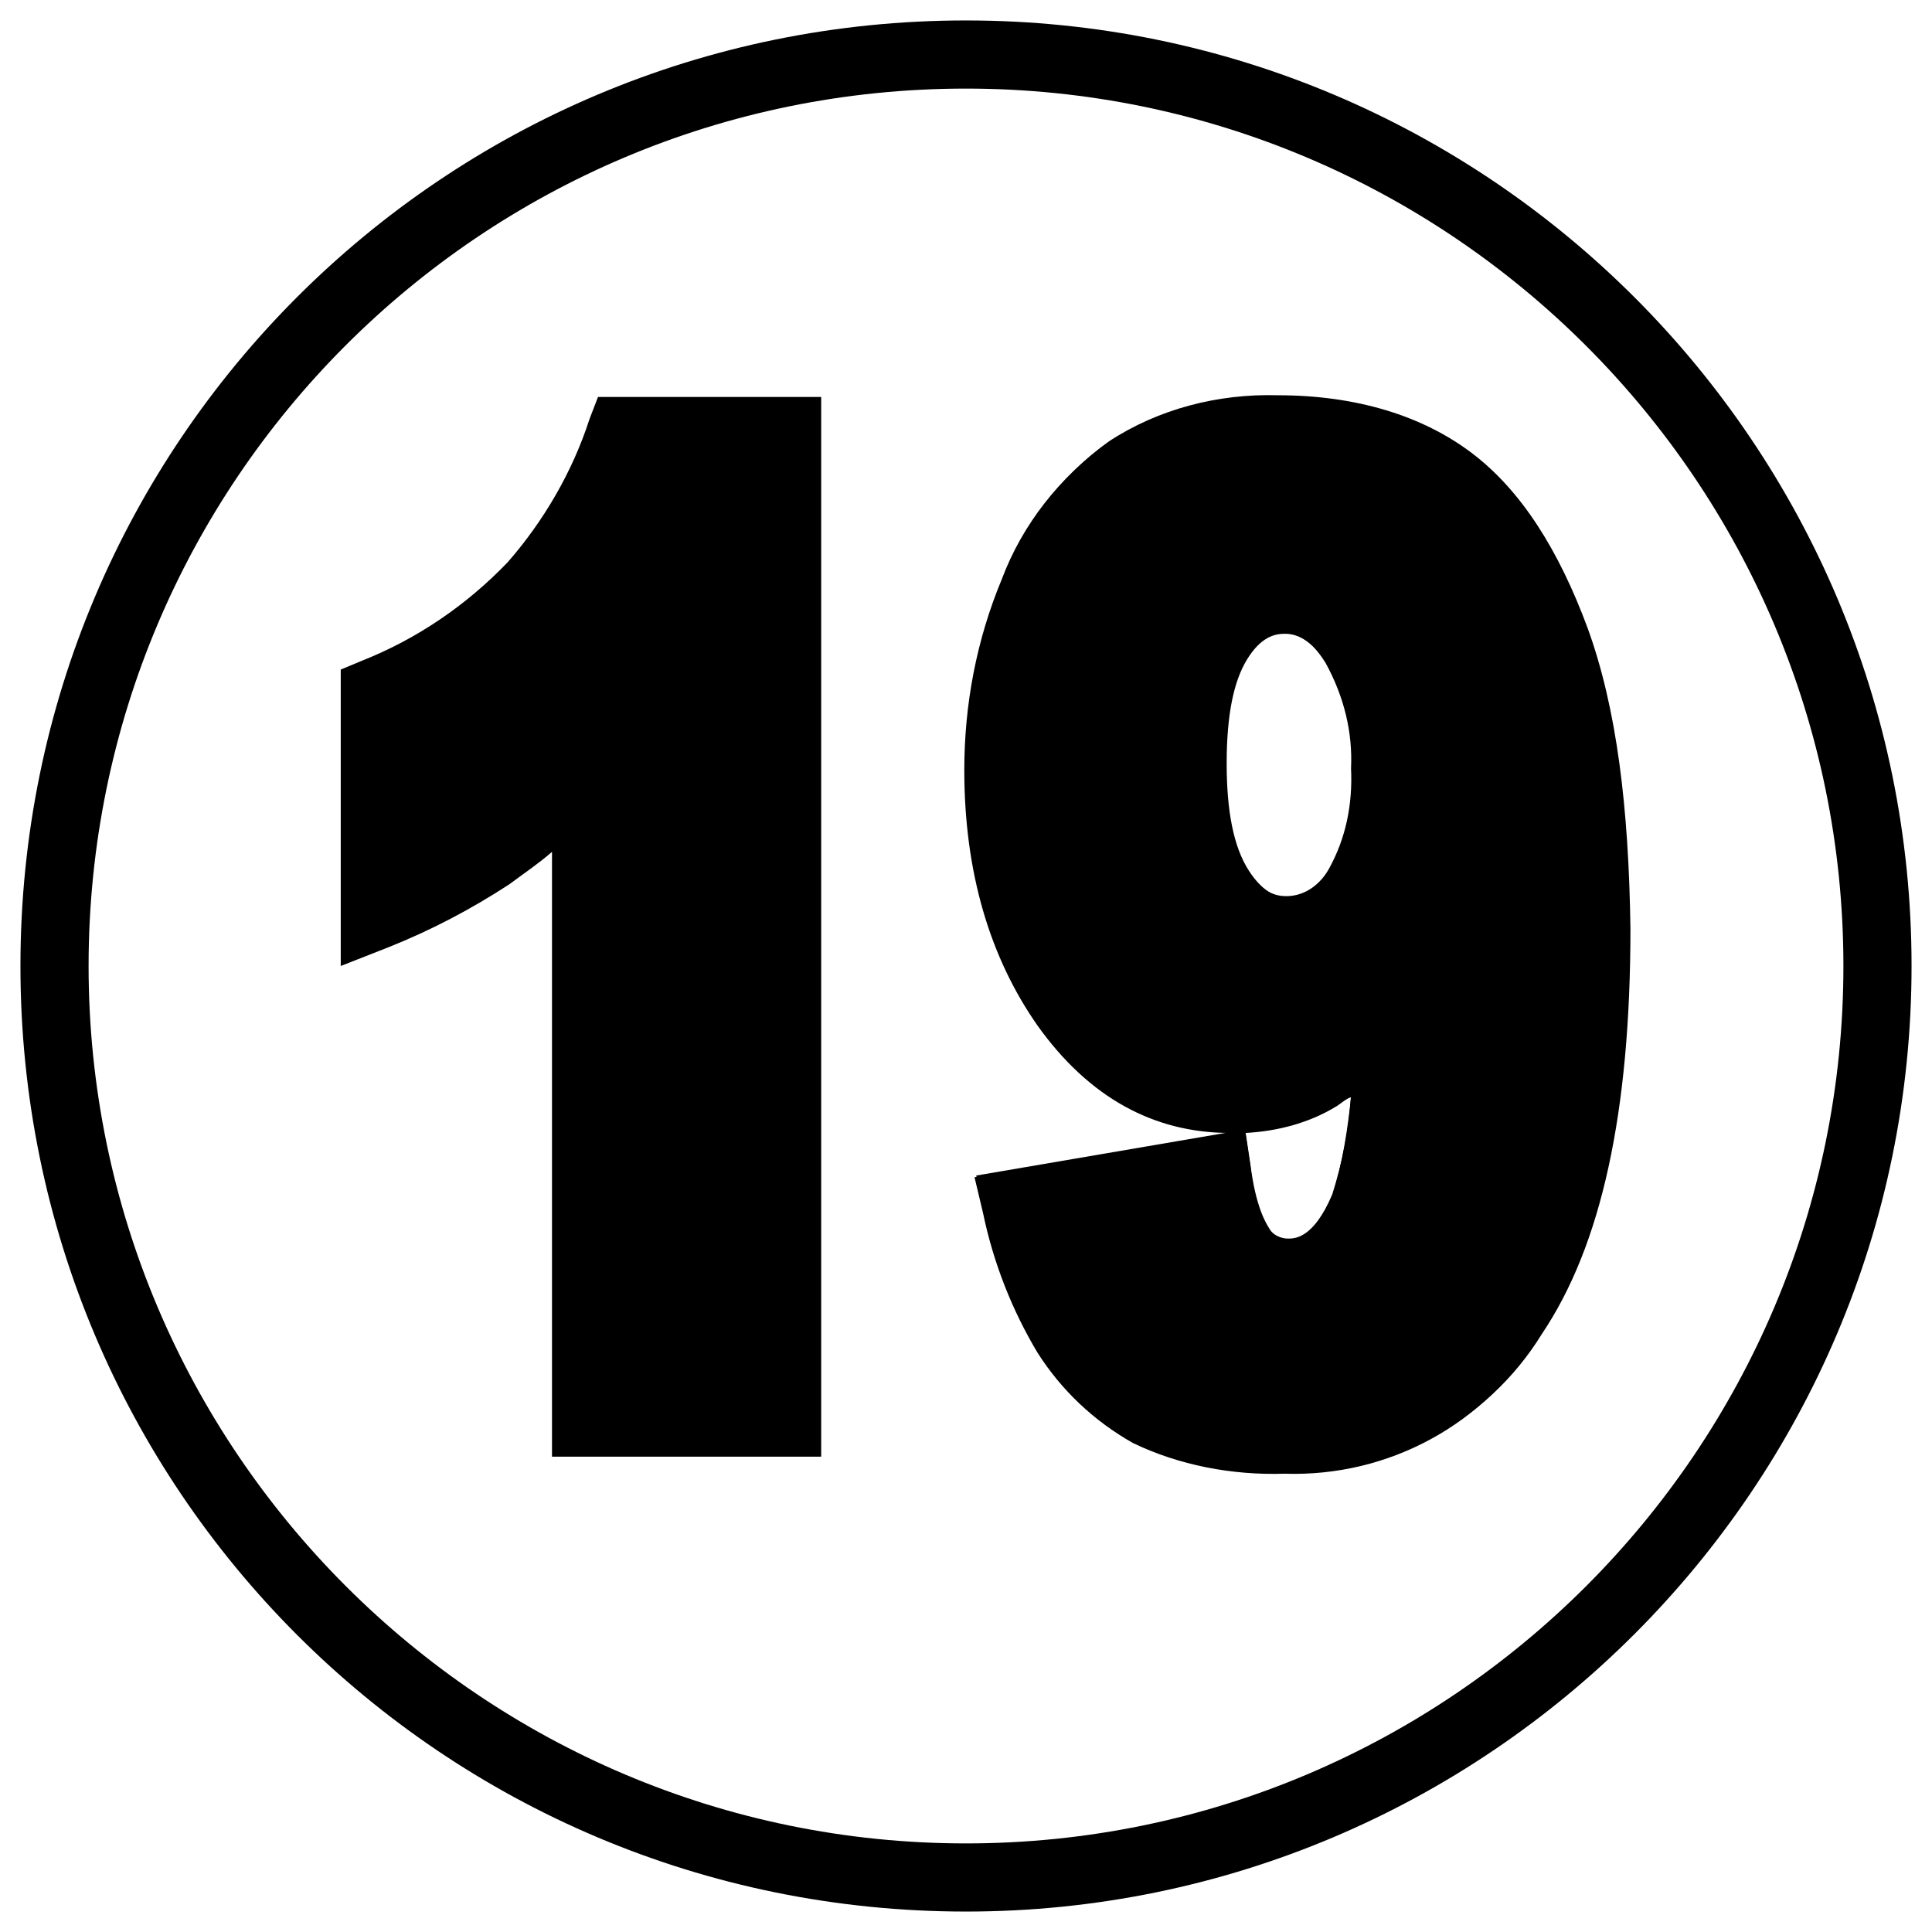
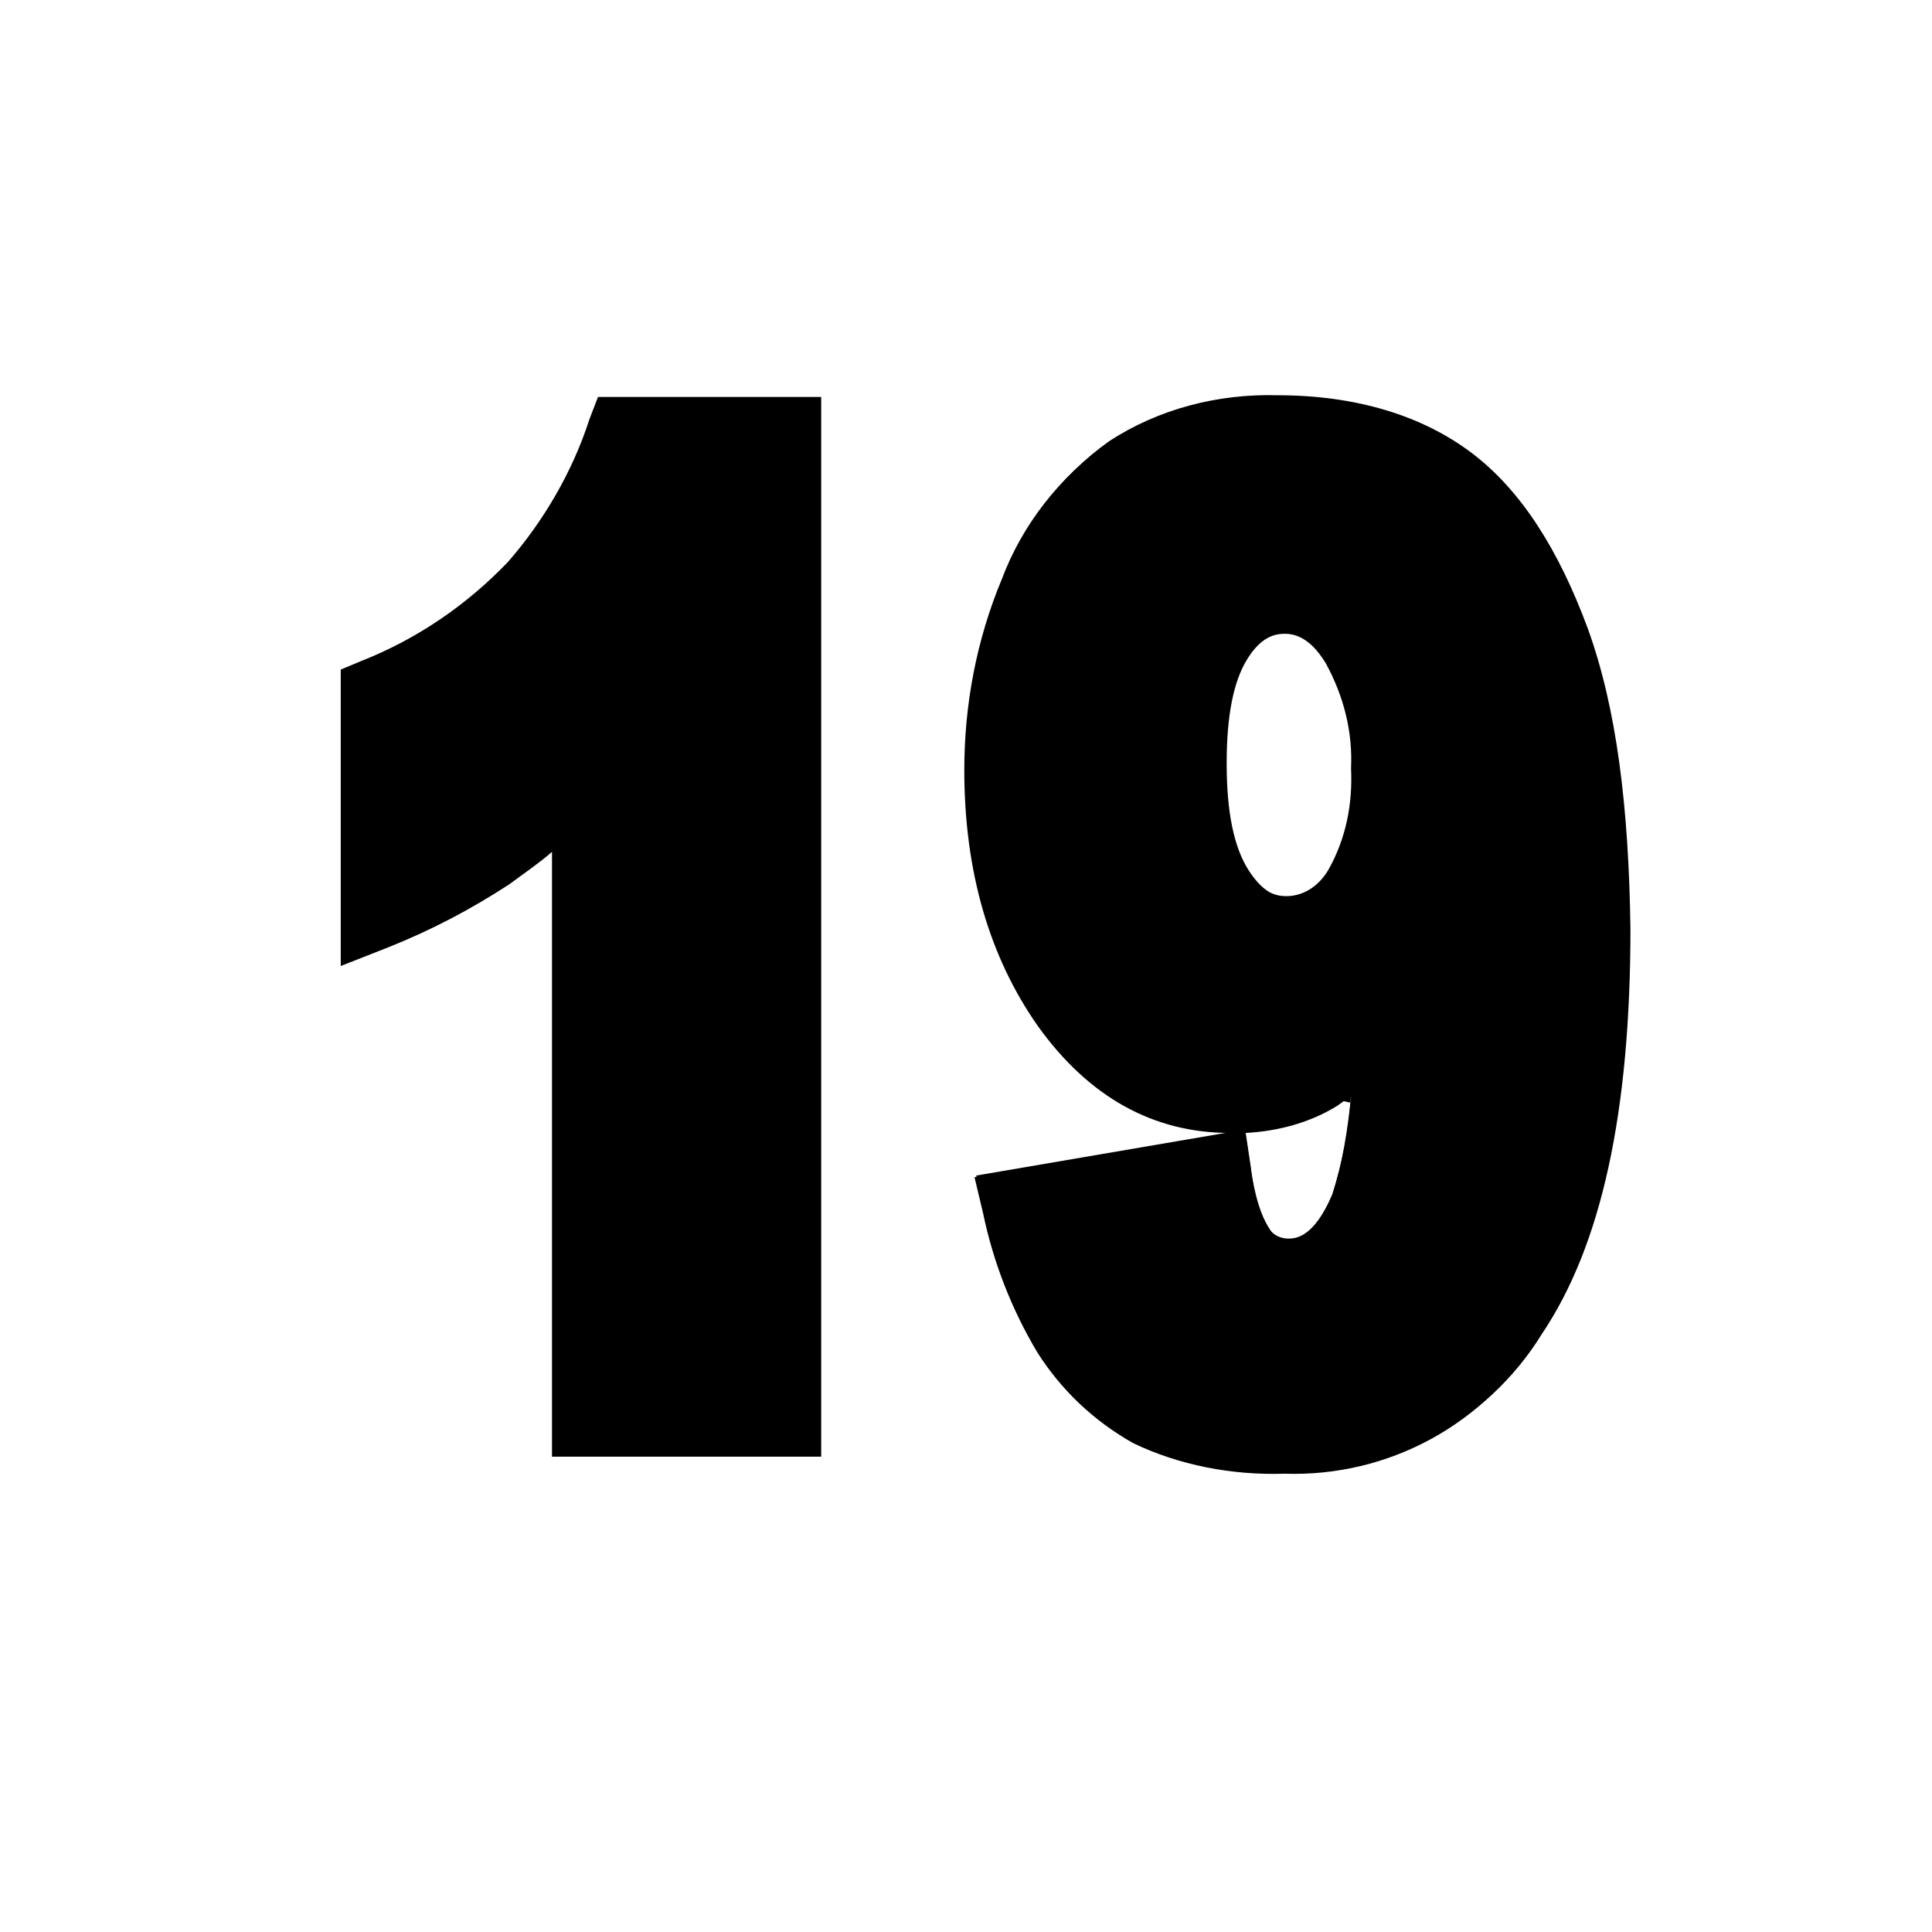
<svg xmlns="http://www.w3.org/2000/svg" version="1.1" id="Layer_1" x="0px" y="0px" viewBox="0 0 113.4 113.4" style="enable-background:new 0 0 113.4 113.4;" xml:space="preserve">
  <g id="guest-speaking">
-     <path d="M56.7,112.2C26,112.2,1.2,87.4,1.2,56.7S26,1.2,56.7,1.2c30.7,0,55.5,24.9,55.5,55.5c0,0,0,0,0,0   C112.2,87.3,87.3,112.2,56.7,112.2z M56.7,5.2C28.2,5.2,5.2,28.3,5.2,56.7s23.1,51.5,51.5,51.5s51.5-23.1,51.5-51.5c0,0,0,0,0,0   C108.2,28.3,85.1,5.2,56.7,5.2L56.7,5.2z" />
-     <path d="M75.4,86.5c-3.1,0.1-6.2-0.5-8.9-1.8c-2.3-1.3-4.2-3.1-5.6-5.3c-1.5-2.5-2.6-5.3-3.2-8.2l-0.5-2.1l15.2-2.6h-0.2   c-4.5,0-8.3-2.1-11.3-6.3c-2.8-4-4.3-9-4.3-15c0-3.8,0.7-7.6,2.2-11.2c1.2-3.2,3.4-6,6.2-8c2.9-1.9,6.4-2.8,9.9-2.7   c4.7,0,8.5,1.1,11.4,3.4s5.2,5.7,6.8,10.3s2.4,10.4,2.4,17.6c0,10.8-1.7,18.6-5.2,23.8C87.2,83.6,81.5,86.7,75.4,86.5z M62.1,72.3   c0.5,1.7,1.2,3.4,2.2,4.9c1,1.7,2.4,3.1,4.1,4c2.2,1,4.6,1.5,7,1.3c4.8,0.2,9.2-2.3,11.7-6.3c3-4.4,4.5-11.7,4.5-21.6   c0-6.8-0.7-12.2-2.2-16.3c-1.4-3.9-3.2-6.7-5.5-8.5s-5.2-2.5-9-2.5c-2.7-0.1-5.4,0.6-7.7,2c-2.2,1.6-3.8,3.7-4.8,6.2   c-1.3,3-1.9,6.3-1.8,9.6c0,5.1,1.2,9.4,3.5,12.7c2.2,3.1,4.8,4.6,8,4.6c1.4,0,2.9-0.3,4.1-1.1c1.5-1,2.8-2.3,3.8-3.8l4.1-5.7   l-0.4,6.9c-0.4,6.4-1,10.6-1.9,12.7c-1.7,4.2-4.4,5.1-6.3,5.1c-1.7,0-3.2-0.8-4.2-2.1c-0.8-1.1-1.3-2.3-1.6-3.6L62.1,72.3z    M73.1,66.4l0.3,2c0.3,2.4,0.9,3.4,1.1,3.7c0.2,0.4,0.7,0.6,1.1,0.6c0.4,0,1.5,0,2.6-2.6c0.6-1.9,1-3.9,1.1-5.9   c-0.3,0.2-0.6,0.4-0.8,0.6C76.8,65.8,75,66.4,73.1,66.4z M75.5,56.6c-2.4,0-4.6-1.4-5.7-3.5c-1.3-2-1.9-4.8-1.9-8.4   s0.6-6.3,1.9-8.2c1.1-2,3.3-3.3,5.6-3.3c1.6,0,4,0.6,5.9,3.5c1.5,2.5,2.2,5.4,2.1,8.4c0,3.5-0.6,6.2-2,8.1   C80.1,55.3,77.9,56.6,75.5,56.6z M75.4,37.2c-0.6,0-1.4,0.2-2.2,1.5s-1.2,3.3-1.2,6.1s0.4,4.9,1.3,6.3s1.8,1.6,2.3,1.6   c1.1,0,2-0.6,2.5-1.6c1-1.8,1.4-3.9,1.3-5.9c0.1-2.1-0.4-4.3-1.4-6.1C76.9,37.4,76,37.2,75.4,37.2z" />
+     <path d="M75.4,86.5c-3.1,0.1-6.2-0.5-8.9-1.8c-2.3-1.3-4.2-3.1-5.6-5.3c-1.5-2.5-2.6-5.3-3.2-8.2l-0.5-2.1l15.2-2.6h-0.2   c-4.5,0-8.3-2.1-11.3-6.3c-2.8-4-4.3-9-4.3-15c0-3.8,0.7-7.6,2.2-11.2c1.2-3.2,3.4-6,6.2-8c2.9-1.9,6.4-2.8,9.9-2.7   c4.7,0,8.5,1.1,11.4,3.4s5.2,5.7,6.8,10.3s2.4,10.4,2.4,17.6c0,10.8-1.7,18.6-5.2,23.8C87.2,83.6,81.5,86.7,75.4,86.5z M62.1,72.3   c0.5,1.7,1.2,3.4,2.2,4.9c1,1.7,2.4,3.1,4.1,4c2.2,1,4.6,1.5,7,1.3c4.8,0.2,9.2-2.3,11.7-6.3c3-4.4,4.5-11.7,4.5-21.6   c0-6.8-0.7-12.2-2.2-16.3c-1.4-3.9-3.2-6.7-5.5-8.5c-2.7-0.1-5.4,0.6-7.7,2c-2.2,1.6-3.8,3.7-4.8,6.2   c-1.3,3-1.9,6.3-1.8,9.6c0,5.1,1.2,9.4,3.5,12.7c2.2,3.1,4.8,4.6,8,4.6c1.4,0,2.9-0.3,4.1-1.1c1.5-1,2.8-2.3,3.8-3.8l4.1-5.7   l-0.4,6.9c-0.4,6.4-1,10.6-1.9,12.7c-1.7,4.2-4.4,5.1-6.3,5.1c-1.7,0-3.2-0.8-4.2-2.1c-0.8-1.1-1.3-2.3-1.6-3.6L62.1,72.3z    M73.1,66.4l0.3,2c0.3,2.4,0.9,3.4,1.1,3.7c0.2,0.4,0.7,0.6,1.1,0.6c0.4,0,1.5,0,2.6-2.6c0.6-1.9,1-3.9,1.1-5.9   c-0.3,0.2-0.6,0.4-0.8,0.6C76.8,65.8,75,66.4,73.1,66.4z M75.5,56.6c-2.4,0-4.6-1.4-5.7-3.5c-1.3-2-1.9-4.8-1.9-8.4   s0.6-6.3,1.9-8.2c1.1-2,3.3-3.3,5.6-3.3c1.6,0,4,0.6,5.9,3.5c1.5,2.5,2.2,5.4,2.1,8.4c0,3.5-0.6,6.2-2,8.1   C80.1,55.3,77.9,56.6,75.5,56.6z M75.4,37.2c-0.6,0-1.4,0.2-2.2,1.5s-1.2,3.3-1.2,6.1s0.4,4.9,1.3,6.3s1.8,1.6,2.3,1.6   c1.1,0,2-0.6,2.5-1.6c1-1.8,1.4-3.9,1.3-5.9c0.1-2.1-0.4-4.3-1.4-6.1C76.9,37.4,76,37.2,75.4,37.2z" />
  </g>
  <g id="Layer_2">
    <g id="Layer_3">
      <path d="M48.3,85.5H32.4V50c-0.8,0.7-1.7,1.3-2.5,1.9c-2.3,1.5-4.6,2.7-7.1,3.7l-2.8,1.1V39.3l1.2-0.5c3.3-1.3,6.2-3.3,8.6-5.8    c2.1-2.4,3.8-5.3,4.8-8.4l0.5-1.3h13.1V85.5z" />
    </g>
  </g>
  <g id="Layer_4">
    <g id="Layer_5">
      <path d="M93.2,36.9c-1.7-4.6-3.9-8.1-6.8-10.3c-2.9-2.2-6.8-3.4-11.4-3.4c-3.5-0.1-7,0.8-9.9,2.7c-2.8,2-4.9,4.8-6.2,8    c-1.5,3.5-2.2,7.3-2.2,11.2c0,6,1.5,11,4.3,15c3,4.2,6.8,6.3,11.3,6.3h0.2l-15.2,2.6l0.5,2.1c0.6,2.9,1.7,5.7,3.2,8.2    c1.4,2.2,3.3,4.1,5.6,5.3c2.8,1.3,5.8,2,8.9,1.8c6.1,0.1,11.8-2.9,15-8.1c3.5-5.2,5.2-13,5.2-23.8C95.6,47.4,94.9,41.6,93.2,36.9z     M78.2,70.2c-1.1,2.6-2.2,2.6-2.6,2.6c-0.5,0-0.9-0.2-1.1-0.6c-0.3-0.4-0.8-1.3-1.1-3.7l-0.3-2c1.9-0.1,3.8-0.6,5.4-1.6    c0.3-0.2,0.5-0.4,0.8-0.5C79.1,66.3,78.8,68.3,78.2,70.2z M79.3,45.1c0.1,2.1-0.3,4.1-1.3,5.9c-0.5,0.9-1.4,1.6-2.5,1.6    c-0.6,0-1.5-0.2-2.3-1.6c-0.9-1.4-1.3-3.5-1.3-6.3c0-2.7,0.4-4.8,1.2-6.1c0.8-1.3,1.6-1.5,2.2-1.5c0.6,0,1.5,0.2,2.5,1.8    C78.9,40.9,79.4,43,79.3,45.1z" />
    </g>
  </g>
</svg>